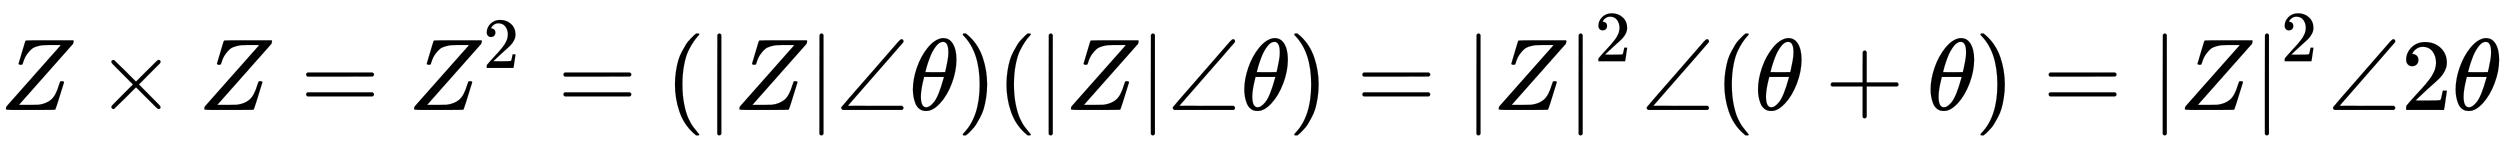
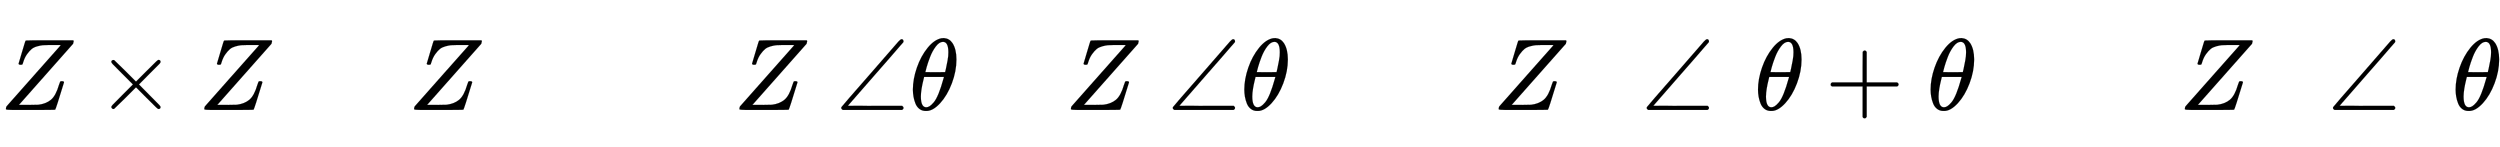
<svg xmlns="http://www.w3.org/2000/svg" xmlns:xlink="http://www.w3.org/1999/xlink" width="56.958ex" height="3.343ex" style="vertical-align: -0.838ex;" viewBox="0 -1078.4 24523.4 1439.2" role="img" focusable="false" aria-labelledby="MathJax-SVG-1-Title">
  <title id="MathJax-SVG-1-Title">{\displaystyle Z\times Z=Z^{2}=(|Z|\angle \theta )(|Z|\angle \theta )=|Z|^{2}\angle (\theta +\theta )=|Z|^{2}\angle 2\theta }</title>
  <defs aria-hidden="true">
    <path stroke-width="1" id="E1-MJMATHI-5A" d="M58 8Q58 23 64 35Q64 36 329 334T596 635L586 637Q575 637 512 637H500H476Q442 637 420 635T365 624T311 598T266 548T228 469Q227 466 226 463T224 458T223 453T222 450L221 448Q218 443 202 443Q185 443 182 453L214 561Q228 606 241 651Q249 679 253 681Q256 683 487 683H718Q723 678 723 675Q723 673 717 649Q189 54 188 52L185 49H274Q369 50 377 51Q452 60 500 100T579 247Q587 272 590 277T603 282H607Q628 282 628 271Q547 5 541 2Q538 0 300 0H124Q58 0 58 8Z" />
    <path stroke-width="1" id="E1-MJMAIN-D7" d="M630 29Q630 9 609 9Q604 9 587 25T493 118L389 222L284 117Q178 13 175 11Q171 9 168 9Q160 9 154 15T147 29Q147 36 161 51T255 146L359 250L255 354Q174 435 161 449T147 471Q147 480 153 485T168 490Q173 490 175 489Q178 487 284 383L389 278L493 382Q570 459 587 475T609 491Q630 491 630 471Q630 464 620 453T522 355L418 250L522 145Q606 61 618 48T630 29Z" />
-     <path stroke-width="1" id="E1-MJMAIN-3D" d="M56 347Q56 360 70 367H707Q722 359 722 347Q722 336 708 328L390 327H72Q56 332 56 347ZM56 153Q56 168 72 173H708Q722 163 722 153Q722 140 707 133H70Q56 140 56 153Z" />
-     <path stroke-width="1" id="E1-MJMAIN-32" d="M109 429Q82 429 66 447T50 491Q50 562 103 614T235 666Q326 666 387 610T449 465Q449 422 429 383T381 315T301 241Q265 210 201 149L142 93L218 92Q375 92 385 97Q392 99 409 186V189H449V186Q448 183 436 95T421 3V0H50V19V31Q50 38 56 46T86 81Q115 113 136 137Q145 147 170 174T204 211T233 244T261 278T284 308T305 340T320 369T333 401T340 431T343 464Q343 527 309 573T212 619Q179 619 154 602T119 569T109 550Q109 549 114 549Q132 549 151 535T170 489Q170 464 154 447T109 429Z" />
-     <path stroke-width="1" id="E1-MJMAIN-28" d="M94 250Q94 319 104 381T127 488T164 576T202 643T244 695T277 729T302 750H315H319Q333 750 333 741Q333 738 316 720T275 667T226 581T184 443T167 250T184 58T225 -81T274 -167T316 -220T333 -241Q333 -250 318 -250H315H302L274 -226Q180 -141 137 -14T94 250Z" />
-     <path stroke-width="1" id="E1-MJMAIN-7C" d="M139 -249H137Q125 -249 119 -235V251L120 737Q130 750 139 750Q152 750 159 735V-235Q151 -249 141 -249H139Z" />
    <path stroke-width="1" id="E1-MJMAIN-2220" d="M71 0L68 2Q65 3 63 5T58 11T55 20Q55 22 57 28Q67 43 346 361Q397 420 474 508Q595 648 616 671T647 694T661 688T666 674Q666 668 663 663Q662 662 627 622T524 503T390 350L120 41L386 40H653Q666 30 666 20Q666 8 651 0H71Z" />
    <path stroke-width="1" id="E1-MJMATHI-3B8" d="M35 200Q35 302 74 415T180 610T319 704Q320 704 327 704T339 705Q393 701 423 656Q462 596 462 495Q462 380 417 261T302 66T168 -10H161Q125 -10 99 10T60 63T41 130T35 200ZM383 566Q383 668 330 668Q294 668 260 623T204 521T170 421T157 371Q206 370 254 370L351 371Q352 372 359 404T375 484T383 566ZM113 132Q113 26 166 26Q181 26 198 36T239 74T287 161T335 307L340 324H145Q145 321 136 286T120 208T113 132Z" />
-     <path stroke-width="1" id="E1-MJMAIN-29" d="M60 749L64 750Q69 750 74 750H86L114 726Q208 641 251 514T294 250Q294 182 284 119T261 12T224 -76T186 -143T145 -194T113 -227T90 -246Q87 -249 86 -250H74Q66 -250 63 -250T58 -247T55 -238Q56 -237 66 -225Q221 -64 221 250T66 725Q56 737 55 738Q55 746 60 749Z" />
    <path stroke-width="1" id="E1-MJMAIN-2B" d="M56 237T56 250T70 270H369V420L370 570Q380 583 389 583Q402 583 409 568V270H707Q722 262 722 250T707 230H409V-68Q401 -82 391 -82H389H387Q375 -82 369 -68V230H70Q56 237 56 250Z" />
  </defs>
  <g stroke="currentColor" fill="currentColor" stroke-width="0" transform="matrix(1 0 0 -1 0 0)" aria-hidden="true">
    <use xlink:href="#E1-MJMATHI-5A" x="0" y="0" />
    <use xlink:href="#E1-MJMAIN-D7" x="945" y="0" />
    <use xlink:href="#E1-MJMATHI-5A" x="1946" y="0" />
    <use xlink:href="#E1-MJMAIN-3D" x="2947" y="0" />
    <g transform="translate(4004,0)">
      <use xlink:href="#E1-MJMATHI-5A" x="0" y="0" />
      <use transform="scale(0.707)" xlink:href="#E1-MJMAIN-32" x="1040" y="583" />
    </g>
    <use xlink:href="#E1-MJMAIN-3D" x="5471" y="0" />
    <use xlink:href="#E1-MJMAIN-28" x="6527" y="0" />
    <use xlink:href="#E1-MJMAIN-7C" x="6917" y="0" />
    <use xlink:href="#E1-MJMATHI-5A" x="7195" y="0" />
    <use xlink:href="#E1-MJMAIN-7C" x="7919" y="0" />
    <use xlink:href="#E1-MJMAIN-2220" x="8197" y="0" />
    <use xlink:href="#E1-MJMATHI-3B8" x="8920" y="0" />
    <use xlink:href="#E1-MJMAIN-29" x="9389" y="0" />
    <use xlink:href="#E1-MJMAIN-28" x="9779" y="0" />
    <use xlink:href="#E1-MJMAIN-7C" x="10168" y="0" />
    <use xlink:href="#E1-MJMATHI-5A" x="10447" y="0" />
    <use xlink:href="#E1-MJMAIN-7C" x="11170" y="0" />
    <use xlink:href="#E1-MJMAIN-2220" x="11449" y="0" />
    <use xlink:href="#E1-MJMATHI-3B8" x="12171" y="0" />
    <use xlink:href="#E1-MJMAIN-29" x="12641" y="0" />
    <use xlink:href="#E1-MJMAIN-3D" x="13308" y="0" />
    <use xlink:href="#E1-MJMAIN-7C" x="14364" y="0" />
    <use xlink:href="#E1-MJMATHI-5A" x="14643" y="0" />
    <g transform="translate(15366,0)">
      <use xlink:href="#E1-MJMAIN-7C" x="0" y="0" />
      <use transform="scale(0.707)" xlink:href="#E1-MJMAIN-32" x="393" y="675" />
    </g>
    <use xlink:href="#E1-MJMAIN-2220" x="16098" y="0" />
    <use xlink:href="#E1-MJMAIN-28" x="16821" y="0" />
    <use xlink:href="#E1-MJMATHI-3B8" x="17210" y="0" />
    <use xlink:href="#E1-MJMAIN-2B" x="17902" y="0" />
    <use xlink:href="#E1-MJMATHI-3B8" x="18903" y="0" />
    <use xlink:href="#E1-MJMAIN-29" x="19372" y="0" />
    <use xlink:href="#E1-MJMAIN-3D" x="20040" y="0" />
    <use xlink:href="#E1-MJMAIN-7C" x="21096" y="0" />
    <use xlink:href="#E1-MJMATHI-5A" x="21374" y="0" />
    <g transform="translate(22098,0)">
      <use xlink:href="#E1-MJMAIN-7C" x="0" y="0" />
      <use transform="scale(0.707)" xlink:href="#E1-MJMAIN-32" x="393" y="675" />
    </g>
    <use xlink:href="#E1-MJMAIN-2220" x="22830" y="0" />
    <use xlink:href="#E1-MJMAIN-32" x="23553" y="0" />
    <use xlink:href="#E1-MJMATHI-3B8" x="24053" y="0" />
  </g>
</svg>